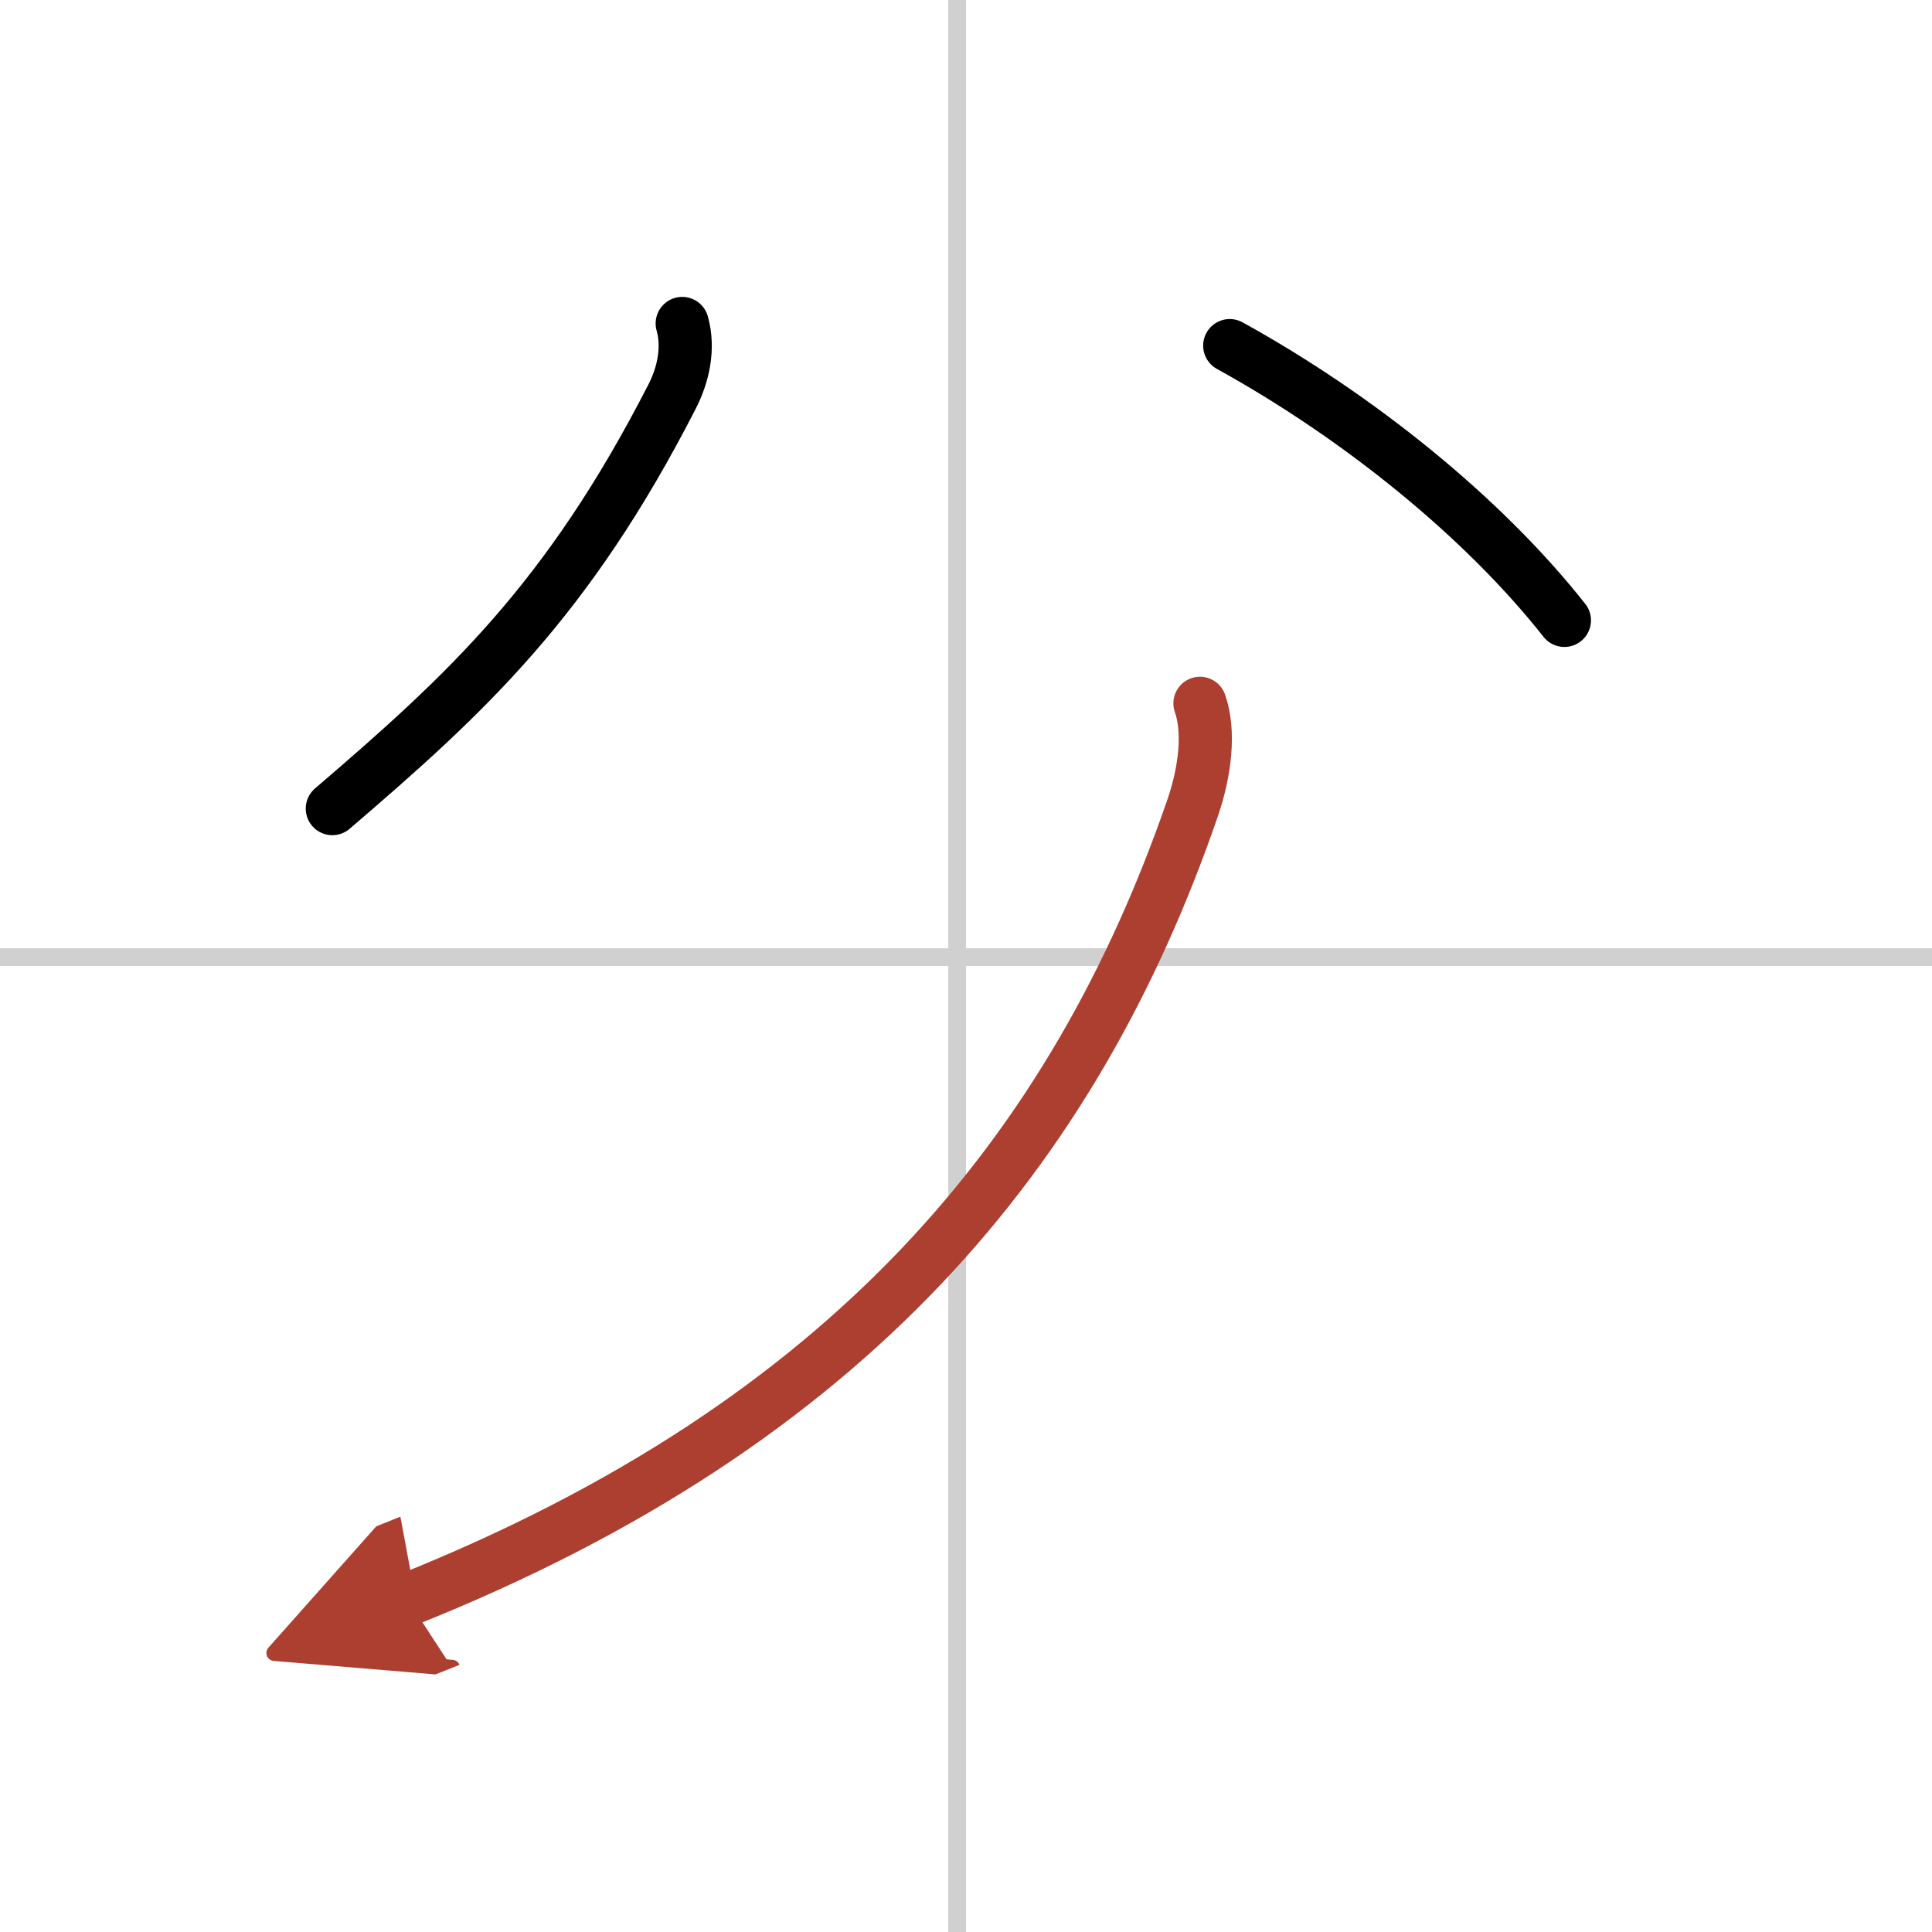
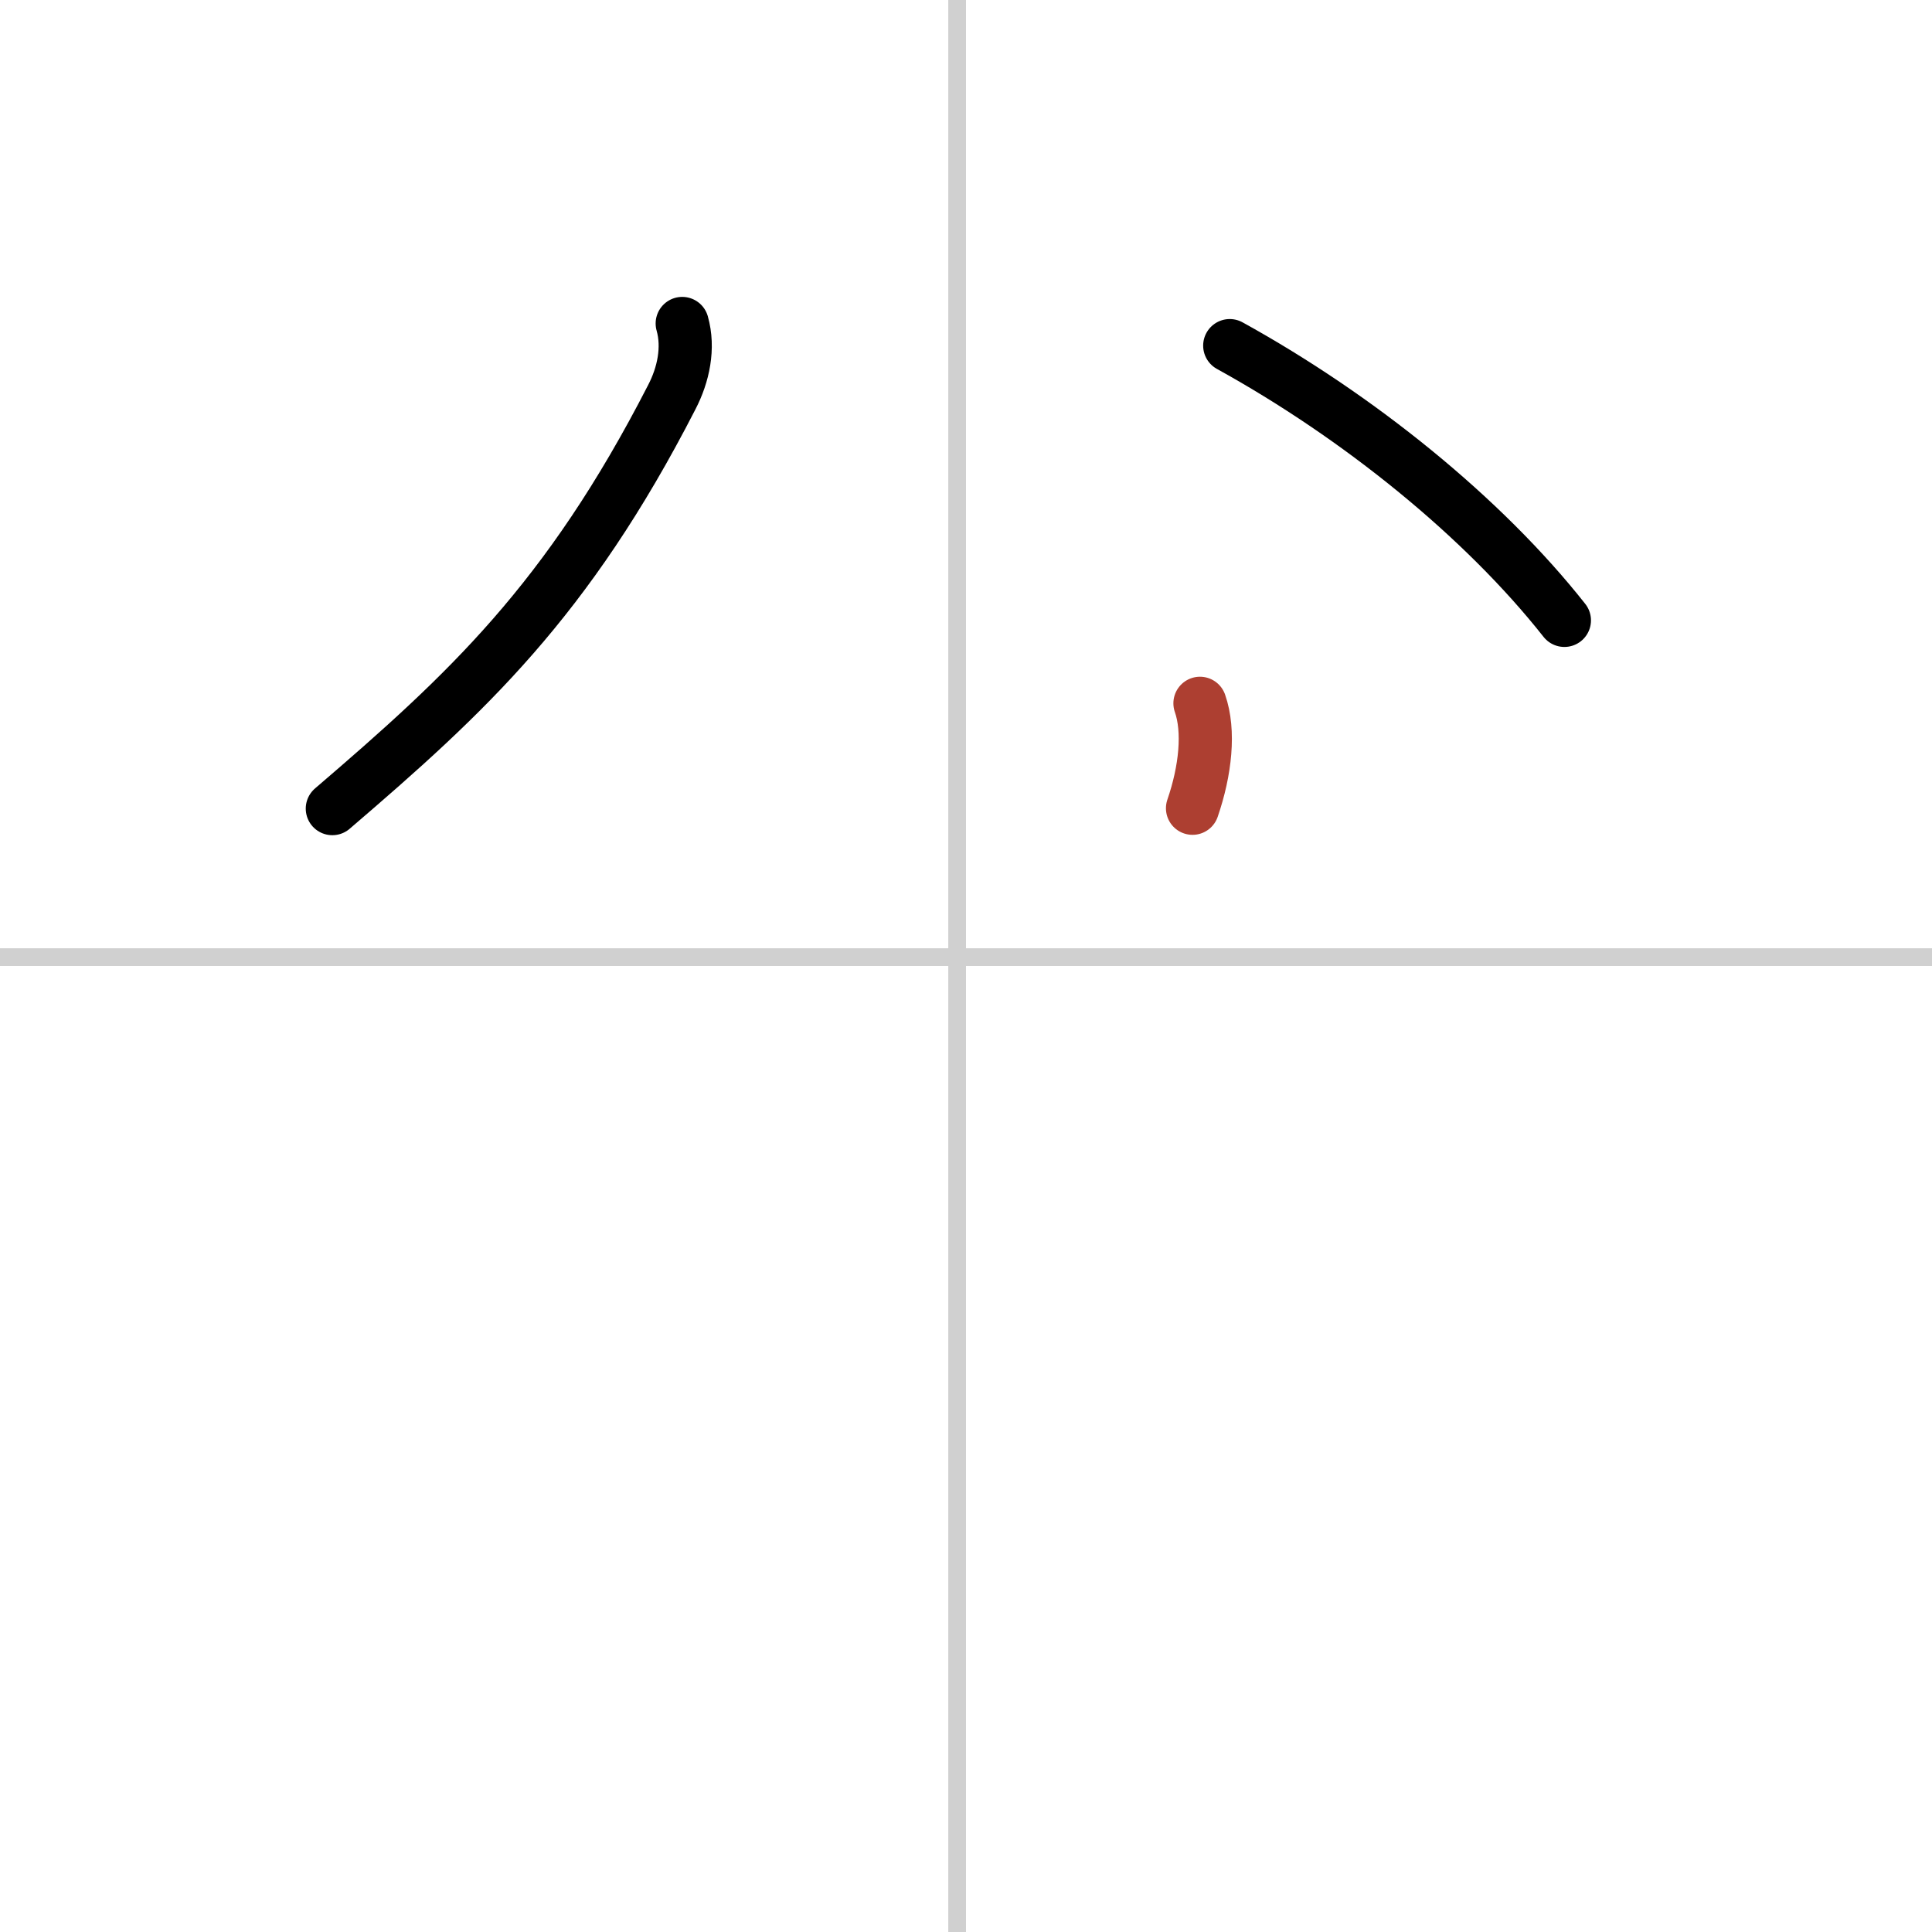
<svg xmlns="http://www.w3.org/2000/svg" width="400" height="400" viewBox="0 0 109 109">
  <defs>
    <marker id="a" markerWidth="4" orient="auto" refX="1" refY="5" viewBox="0 0 10 10">
-       <polyline points="0 0 10 5 0 10 1 5" fill="#ad3f31" stroke="#ad3f31" />
-     </marker>
+       </marker>
  </defs>
  <g fill="none" stroke="#000" stroke-linecap="round" stroke-linejoin="round" stroke-width="3">
    <rect width="100%" height="100%" fill="#fff" stroke="#fff" />
    <line x1="54" x2="54" y2="109" stroke="#d0d0d0" stroke-width="1" />
    <line x2="109" y1="54" y2="54" stroke="#d0d0d0" stroke-width="1" />
    <path d="m38.49 18.25c0.39 1.38 0.07 2.89-0.59 4.16-5.9 11.5-11.58 16.72-19.15 23.21" />
    <path d="m69.38 19.5c7.25 4 14.29 9.68 18.88 15.5" />
-     <path d="M67.7,39.68c0.55,1.57,0.31,3.8-0.42,5.92C60.63,64.87,48,80.25,23,90.25" marker-end="url(#a)" stroke="#ad3f31" />
+     <path d="M67.7,39.68c0.55,1.57,0.31,3.8-0.42,5.92" marker-end="url(#a)" stroke="#ad3f31" />
  </g>
</svg>